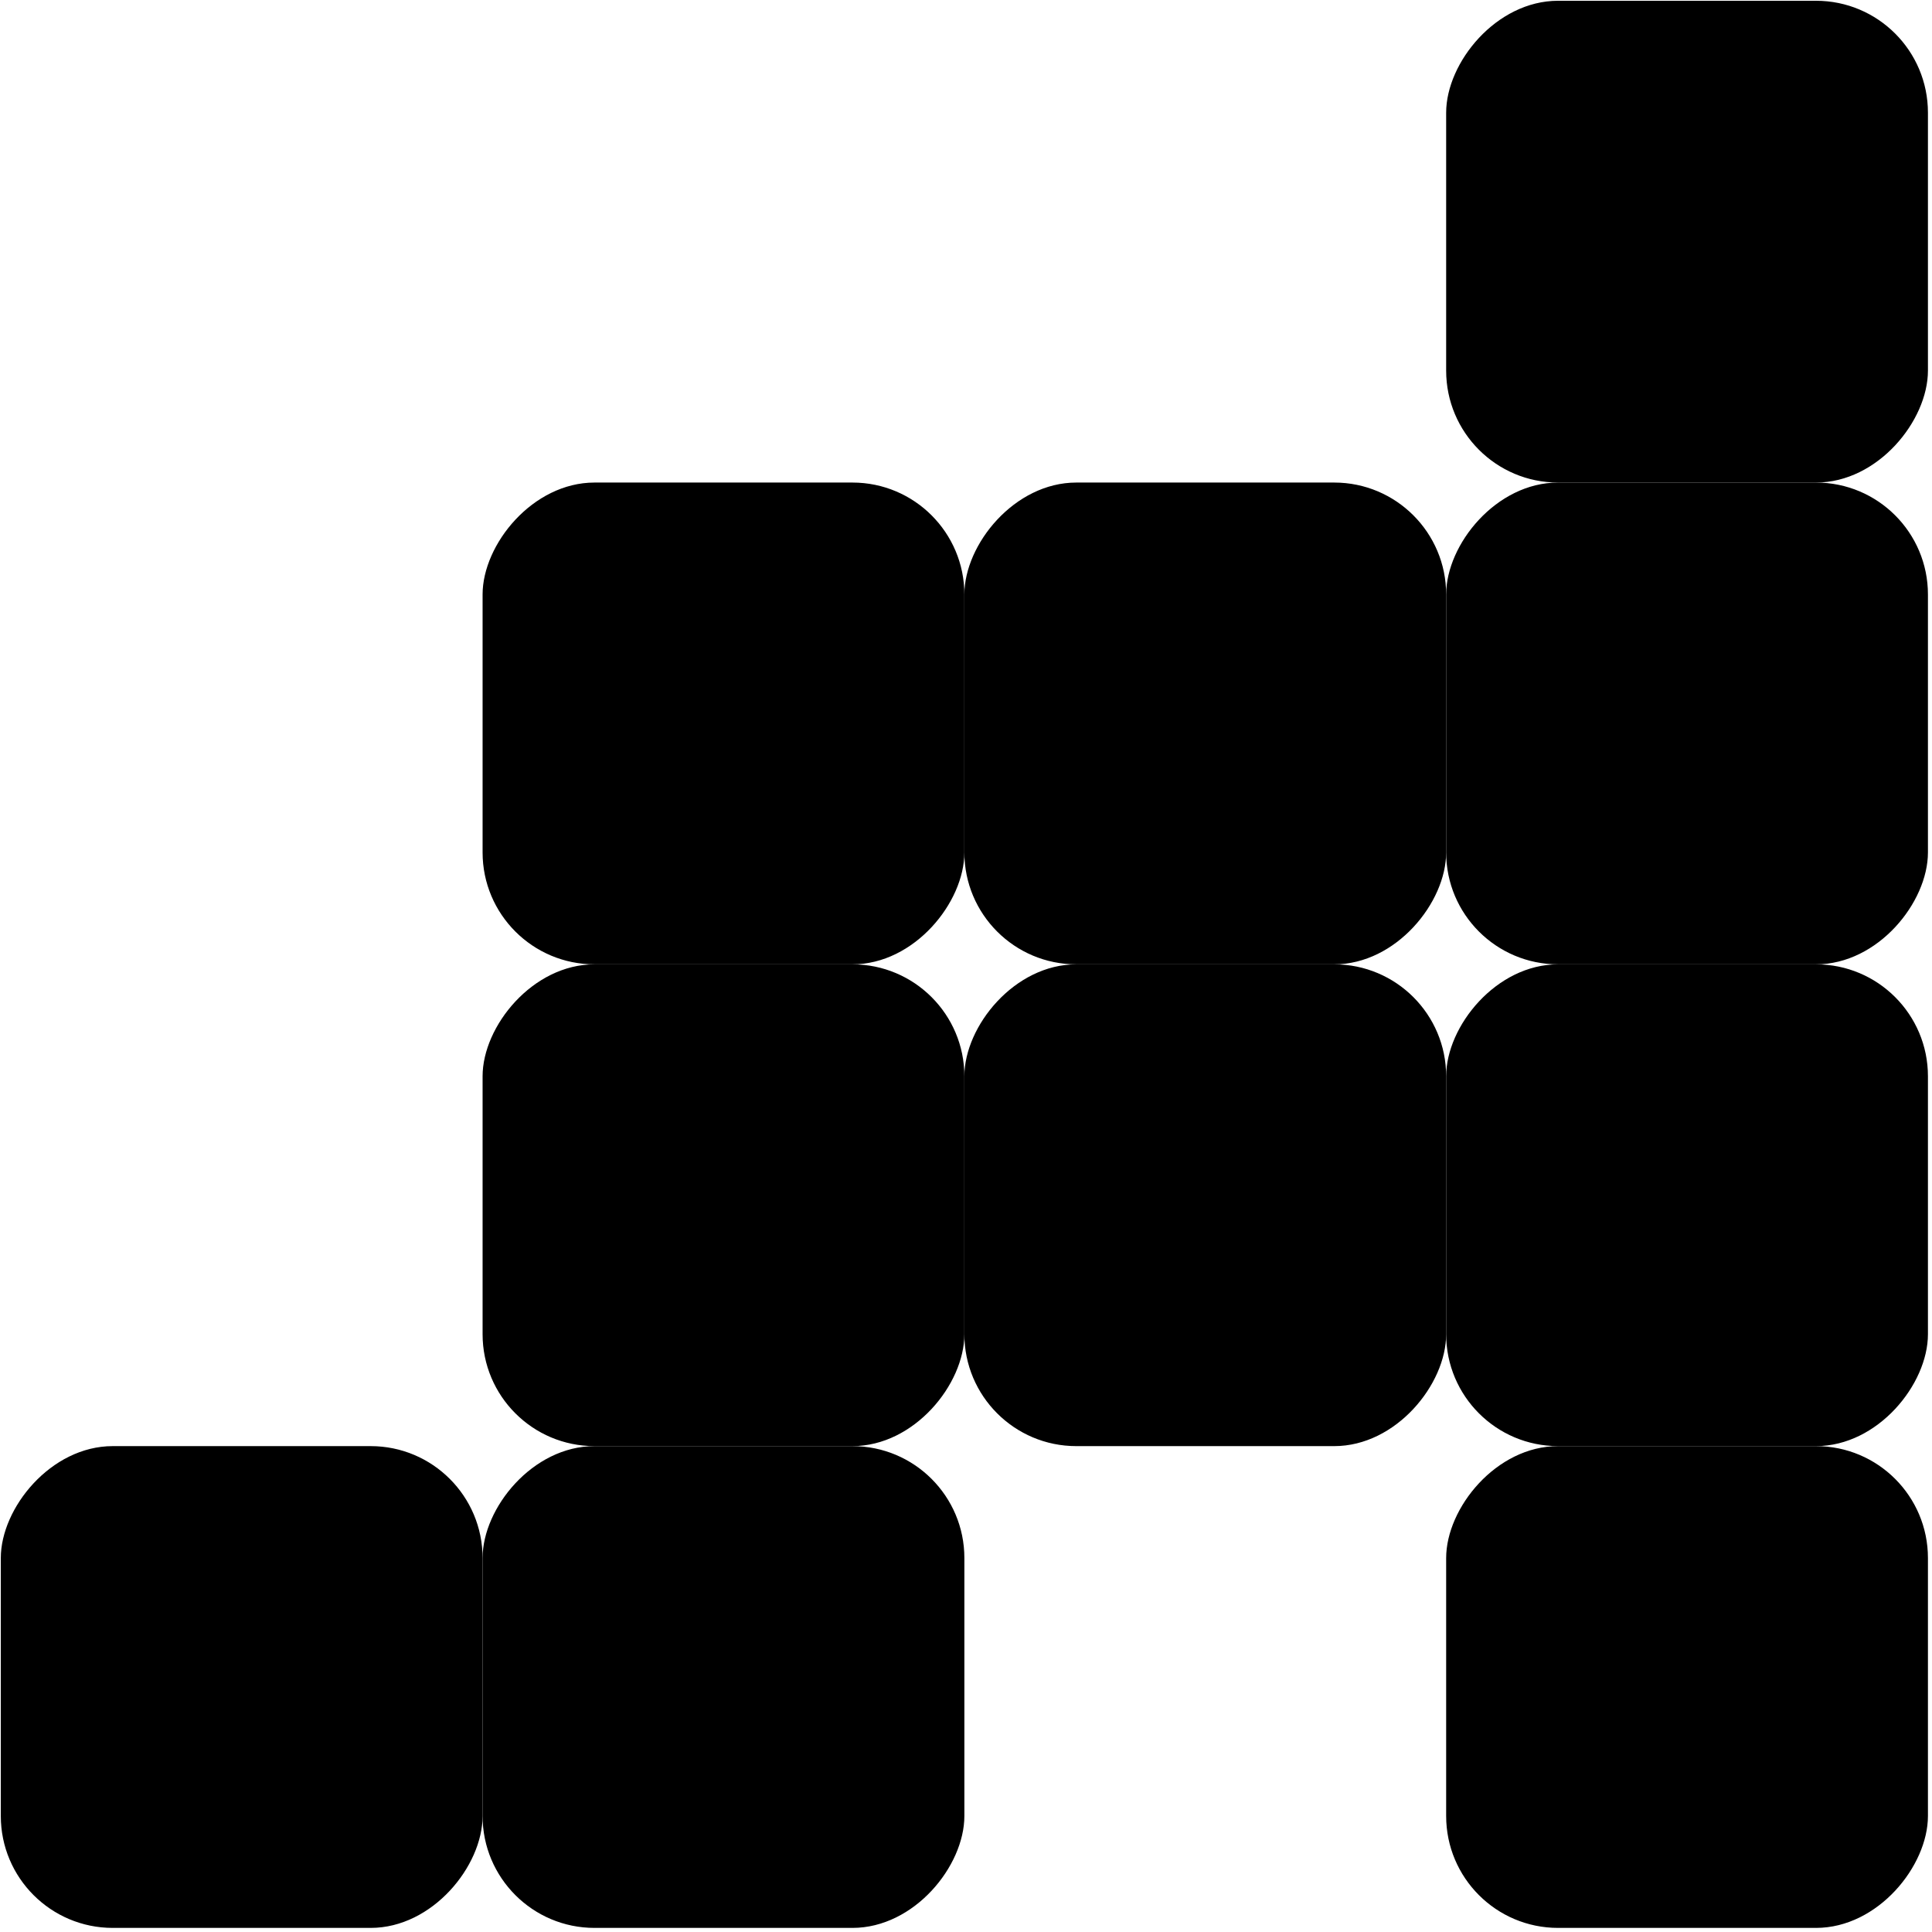
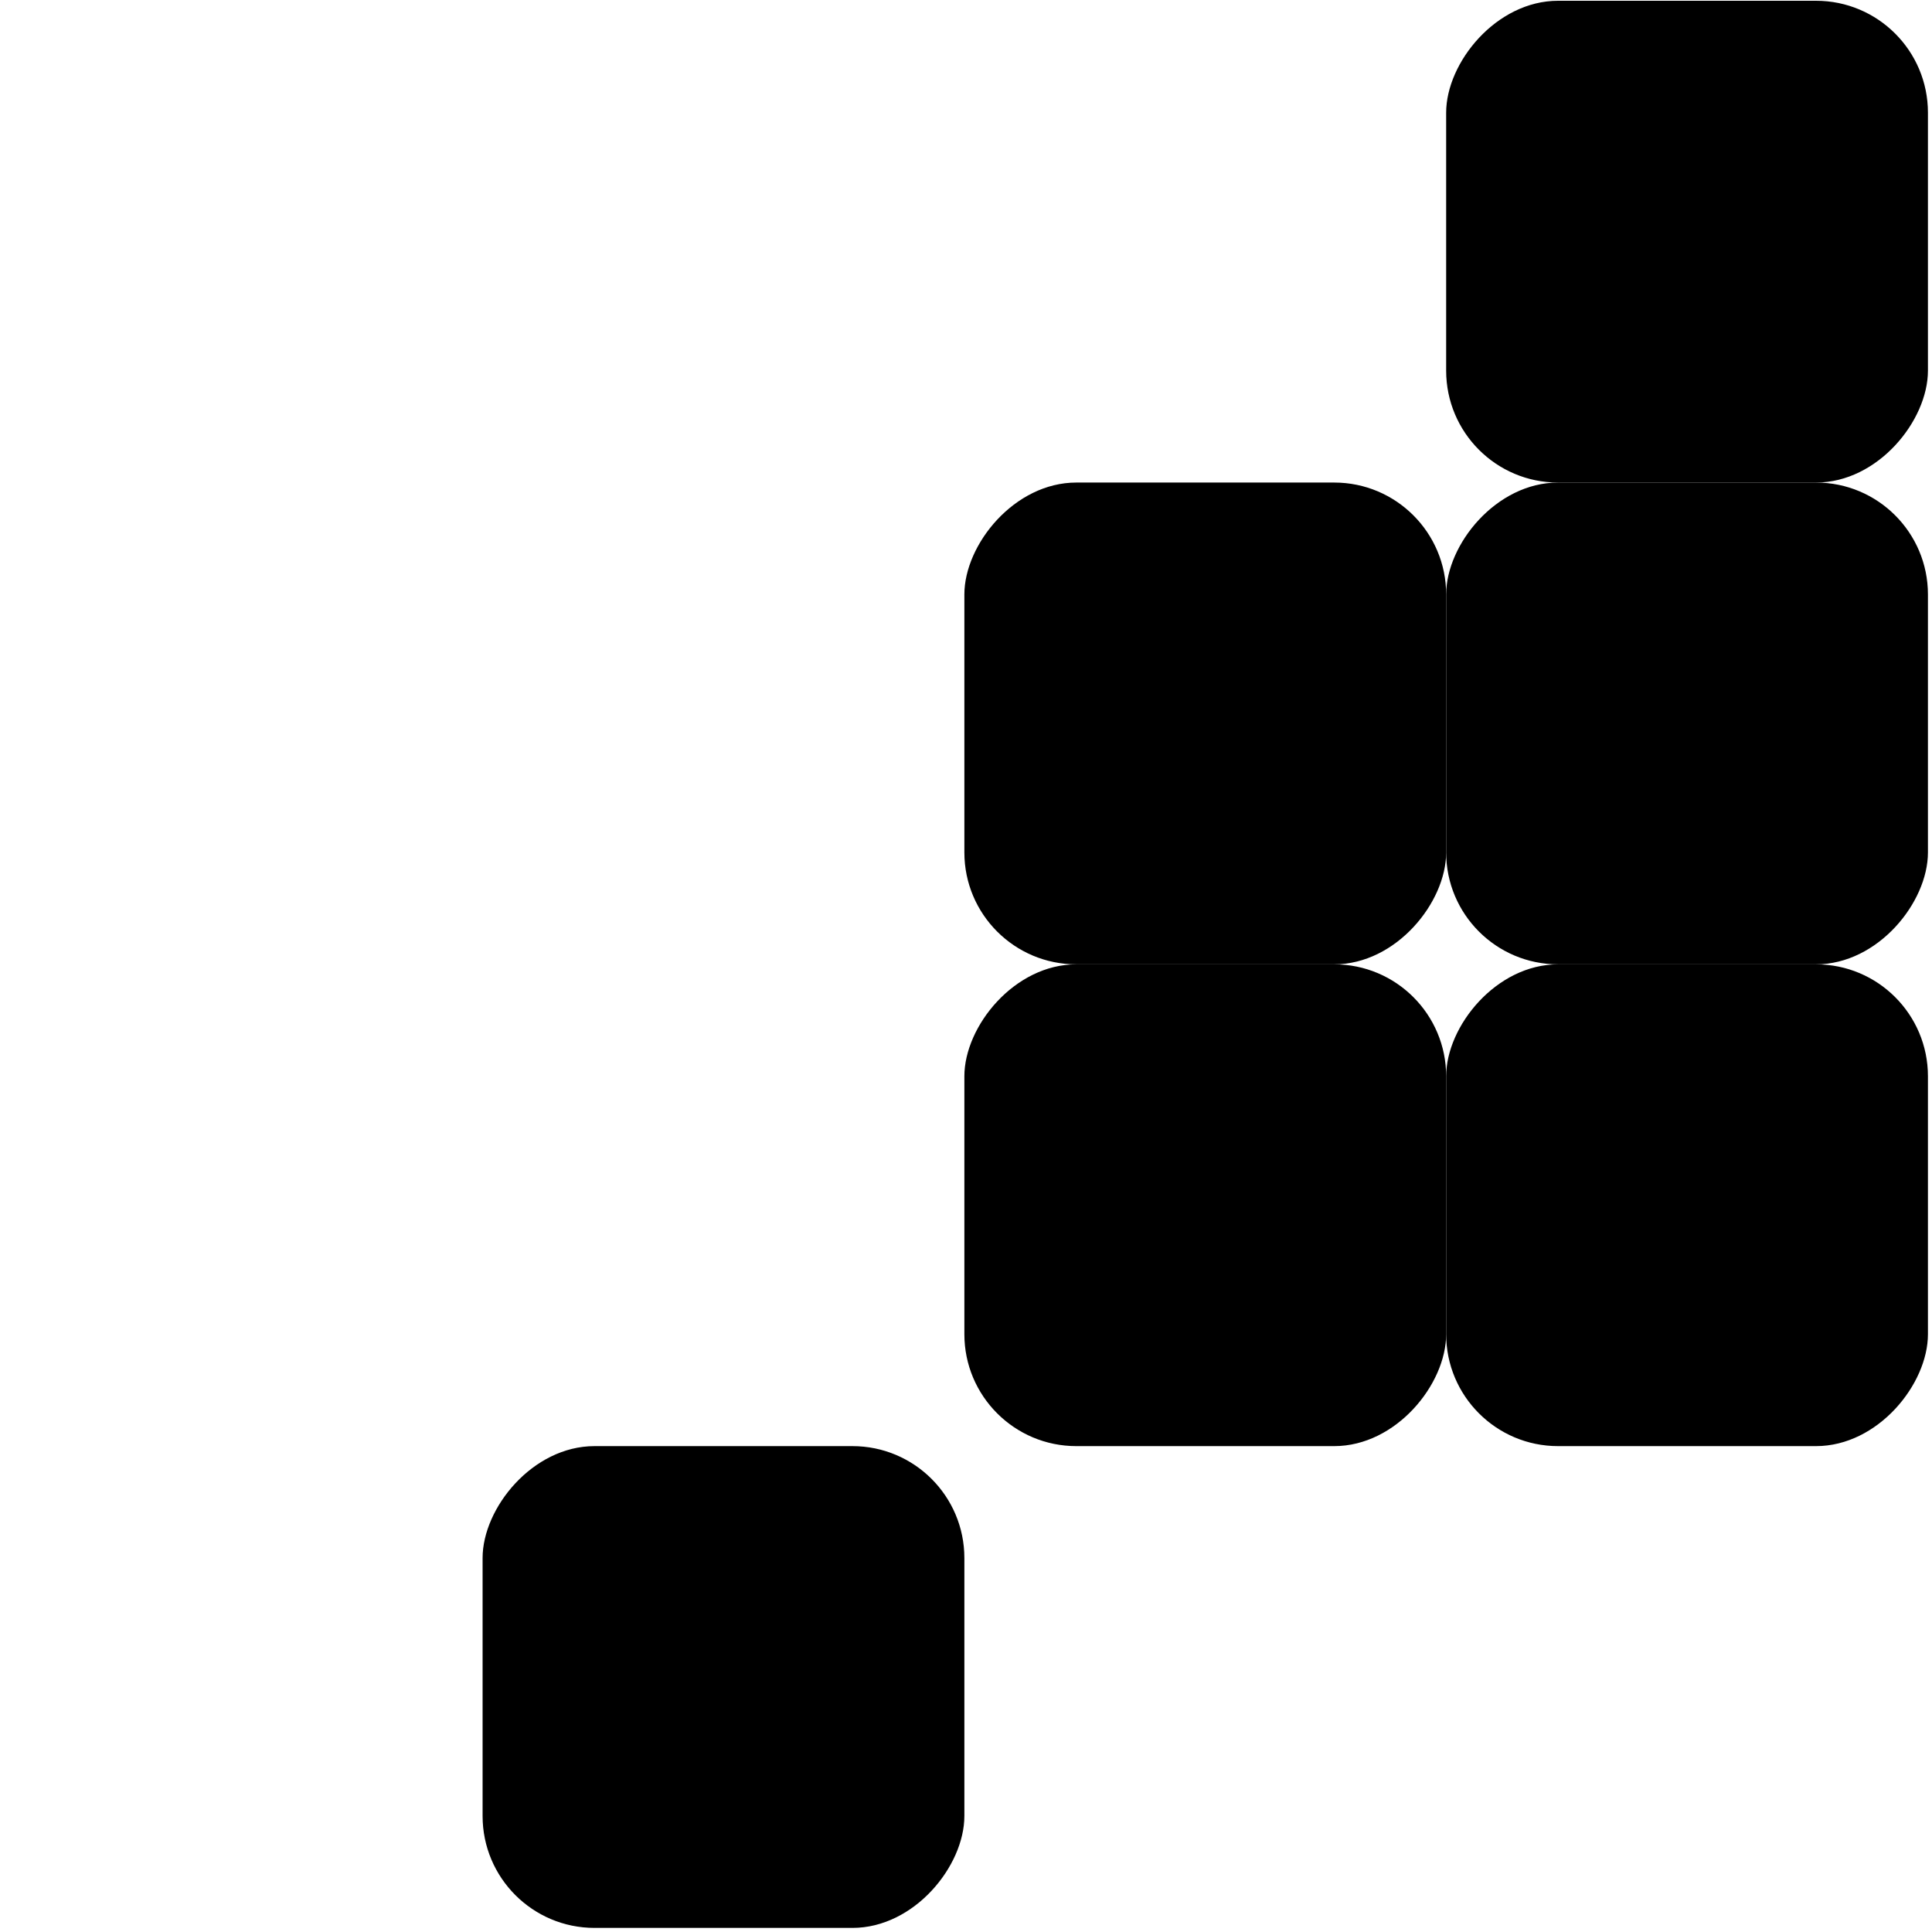
<svg xmlns="http://www.w3.org/2000/svg" width="397" height="397" viewBox="0 0 397 397" fill="none">
  <rect width="99" height="99" rx="23" transform="matrix(-1 0 0 1 396.166 198.158)" fill="#59B0FF" style="fill:#59B0FF;fill:color(display-p3 0.349 0.69 1);fill-opacity:1;" />
  <rect width="99" height="99" rx="23" transform="matrix(-1 0 0 1 297.166 99.158)" fill="#59B0FF" style="fill:#59B0FF;fill:color(display-p3 0.349 0.69 1);fill-opacity:1;" />
  <rect width="99" height="99" rx="23" transform="matrix(-1 0 0 1 396.166 0.158)" fill="#59B0FF" style="fill:#59B0FF;fill:color(display-p3 0.349 0.69 1);fill-opacity:1;" />
-   <rect width="99" height="99" rx="23" transform="matrix(-1 0 0 1 198.166 198.158)" fill="#59B0FF" style="fill:#59B0FF;fill:color(display-p3 0.349 0.69 1);fill-opacity:1;" />
-   <rect width="99" height="99" rx="23" transform="matrix(-1 0 0 1 99.166 297.158)" fill="#59B0FF" style="fill:#59B0FF;fill:color(display-p3 0.349 0.69 1);fill-opacity:1;" />
  <rect width="99" height="99" rx="23" transform="matrix(-1 0 0 1 297.166 198.158)" fill="#D3EAFF" style="fill:#D3EAFF;fill:color(display-p3 0.829 0.919 1);fill-opacity:1;" />
  <rect width="99" height="99" rx="23" transform="matrix(-1 0 0 1 396.166 99.158)" fill="#D3EAFF" style="fill:#D3EAFF;fill:color(display-p3 0.829 0.919 1);fill-opacity:1;" />
-   <rect width="99" height="99" rx="23" transform="matrix(-1 0 0 1 198.166 99.158)" fill="#D3EAFF" style="fill:#D3EAFF;fill:color(display-p3 0.829 0.919 1);fill-opacity:1;" />
  <rect width="99" height="99" rx="23" transform="matrix(-1 0 0 1 198.166 297.158)" fill="#D3EAFF" style="fill:#D3EAFF;fill:color(display-p3 0.829 0.919 1);fill-opacity:1;" />
-   <rect width="99" height="99" rx="23" transform="matrix(-1 0 0 1 396.166 297.158)" fill="#D3EAFF" style="fill:#D3EAFF;fill:color(display-p3 0.829 0.919 1);fill-opacity:1;" />
</svg>